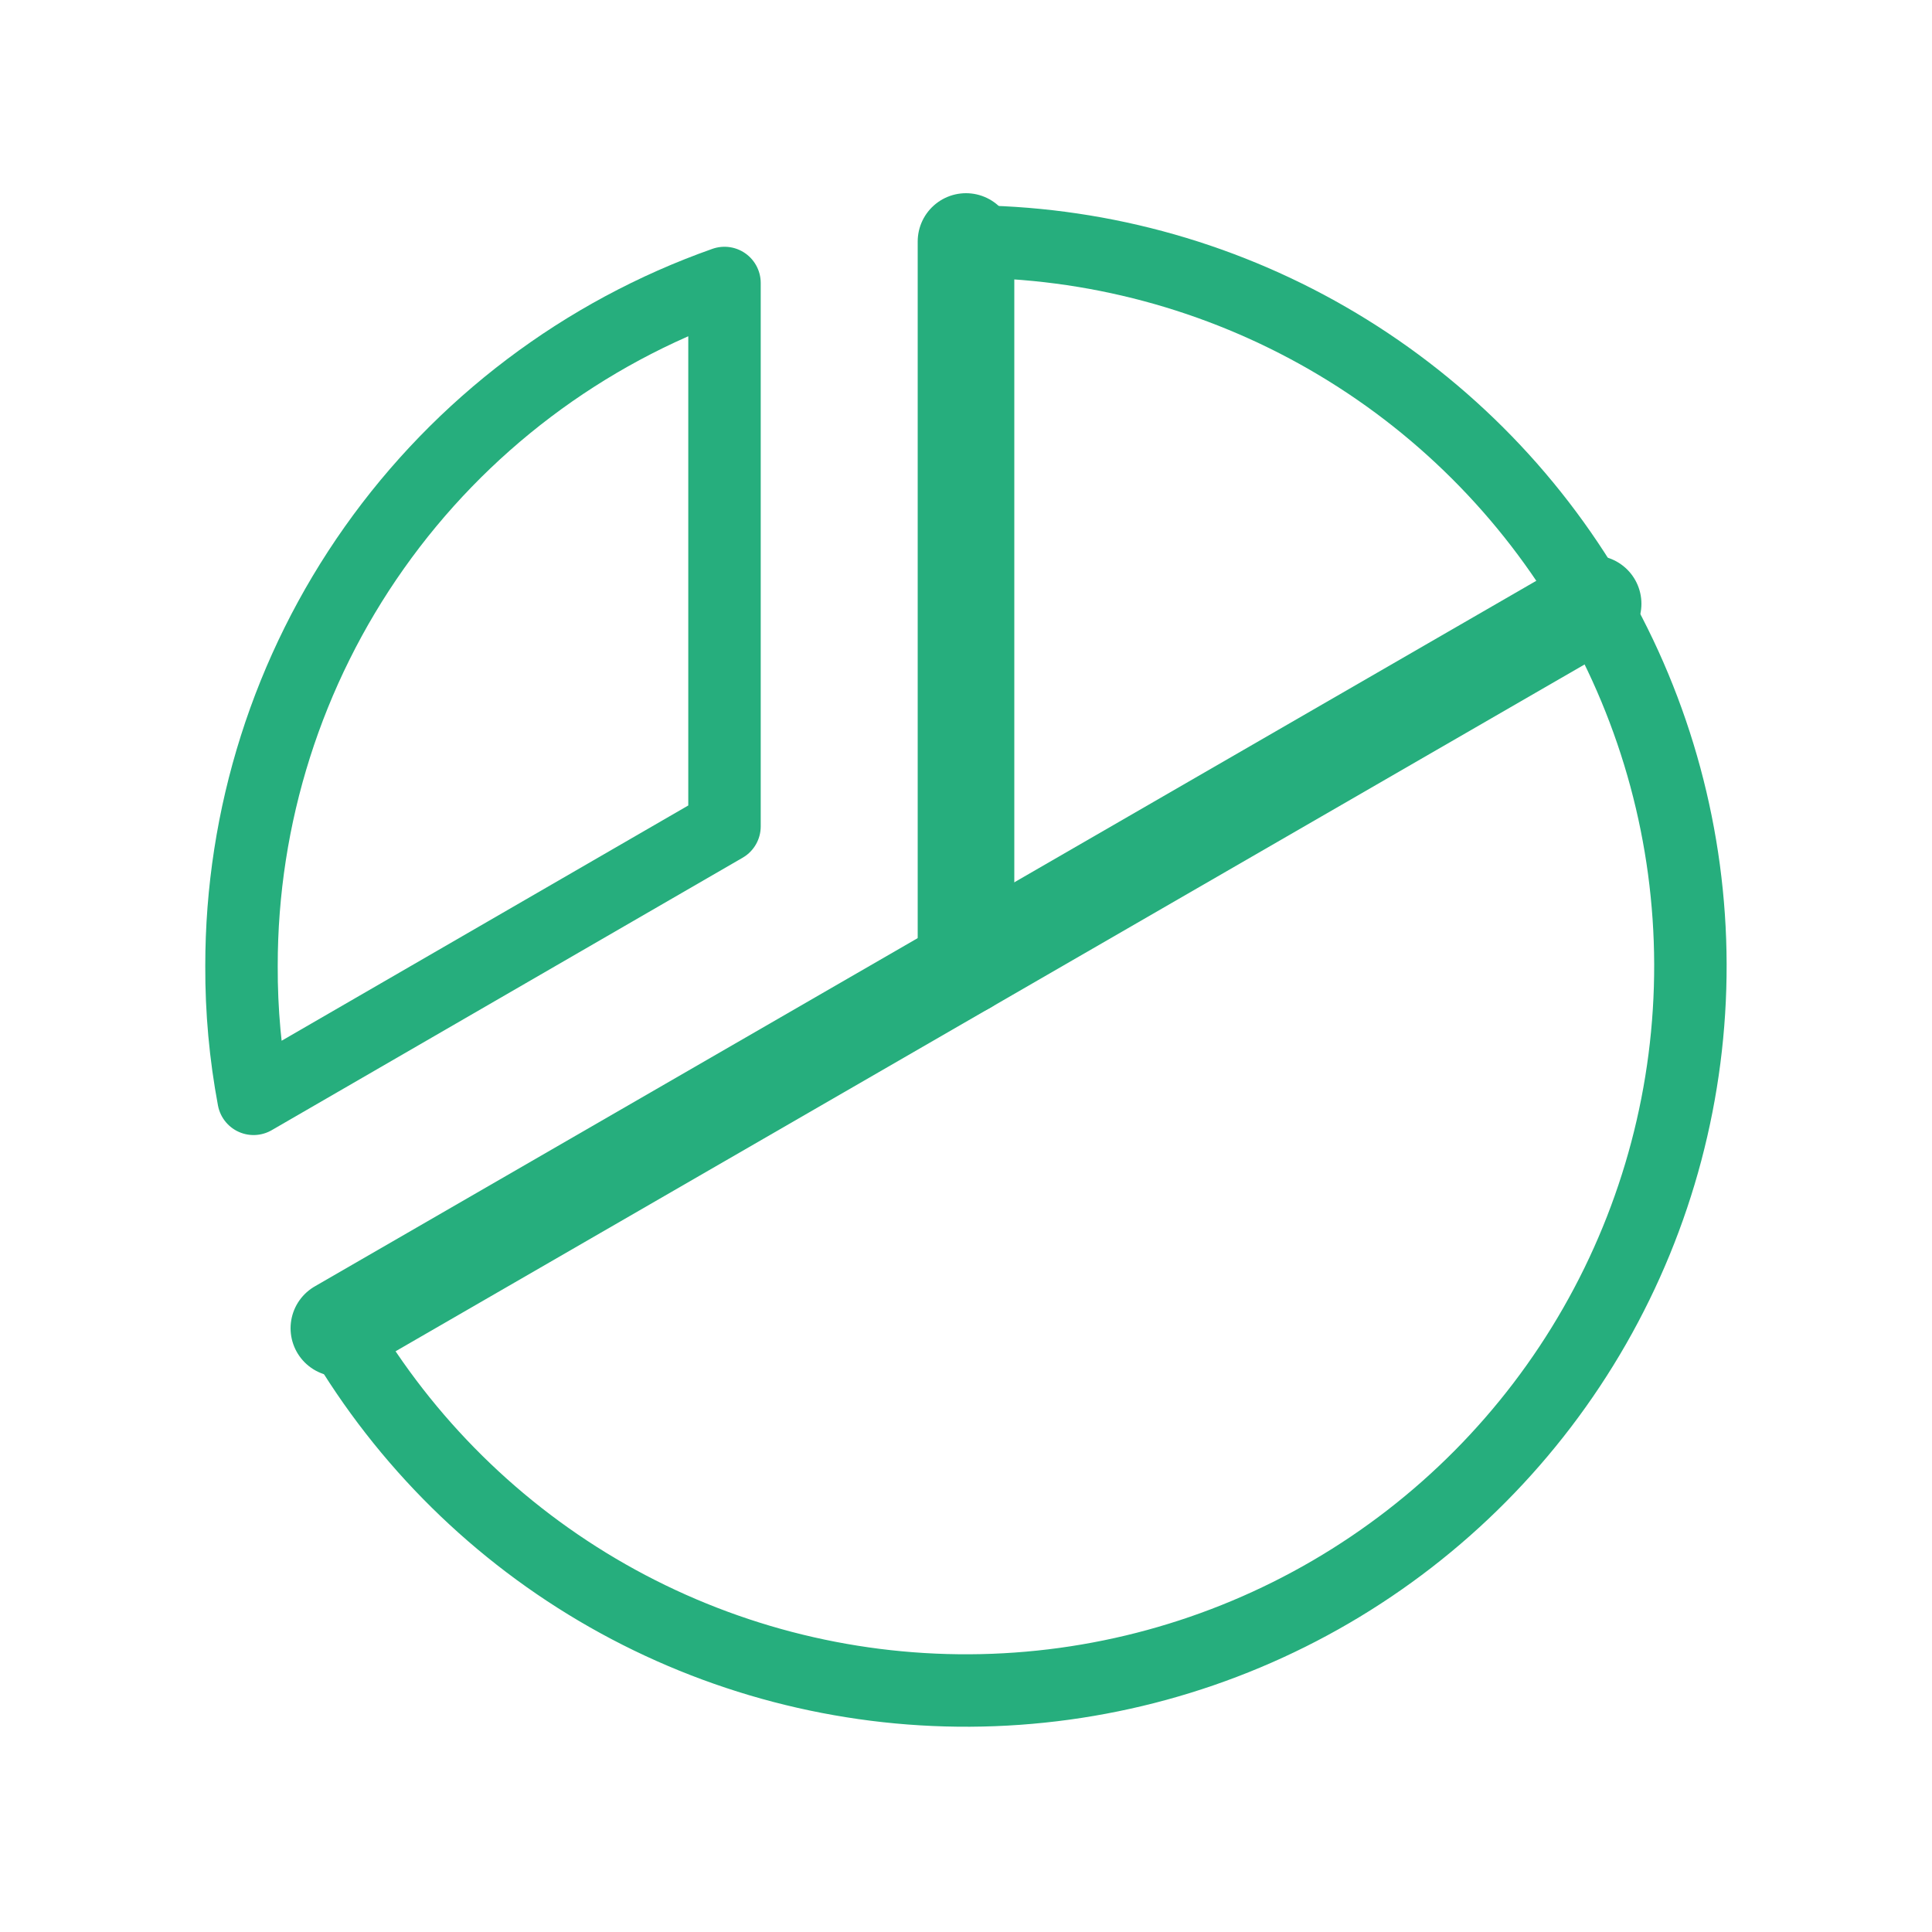
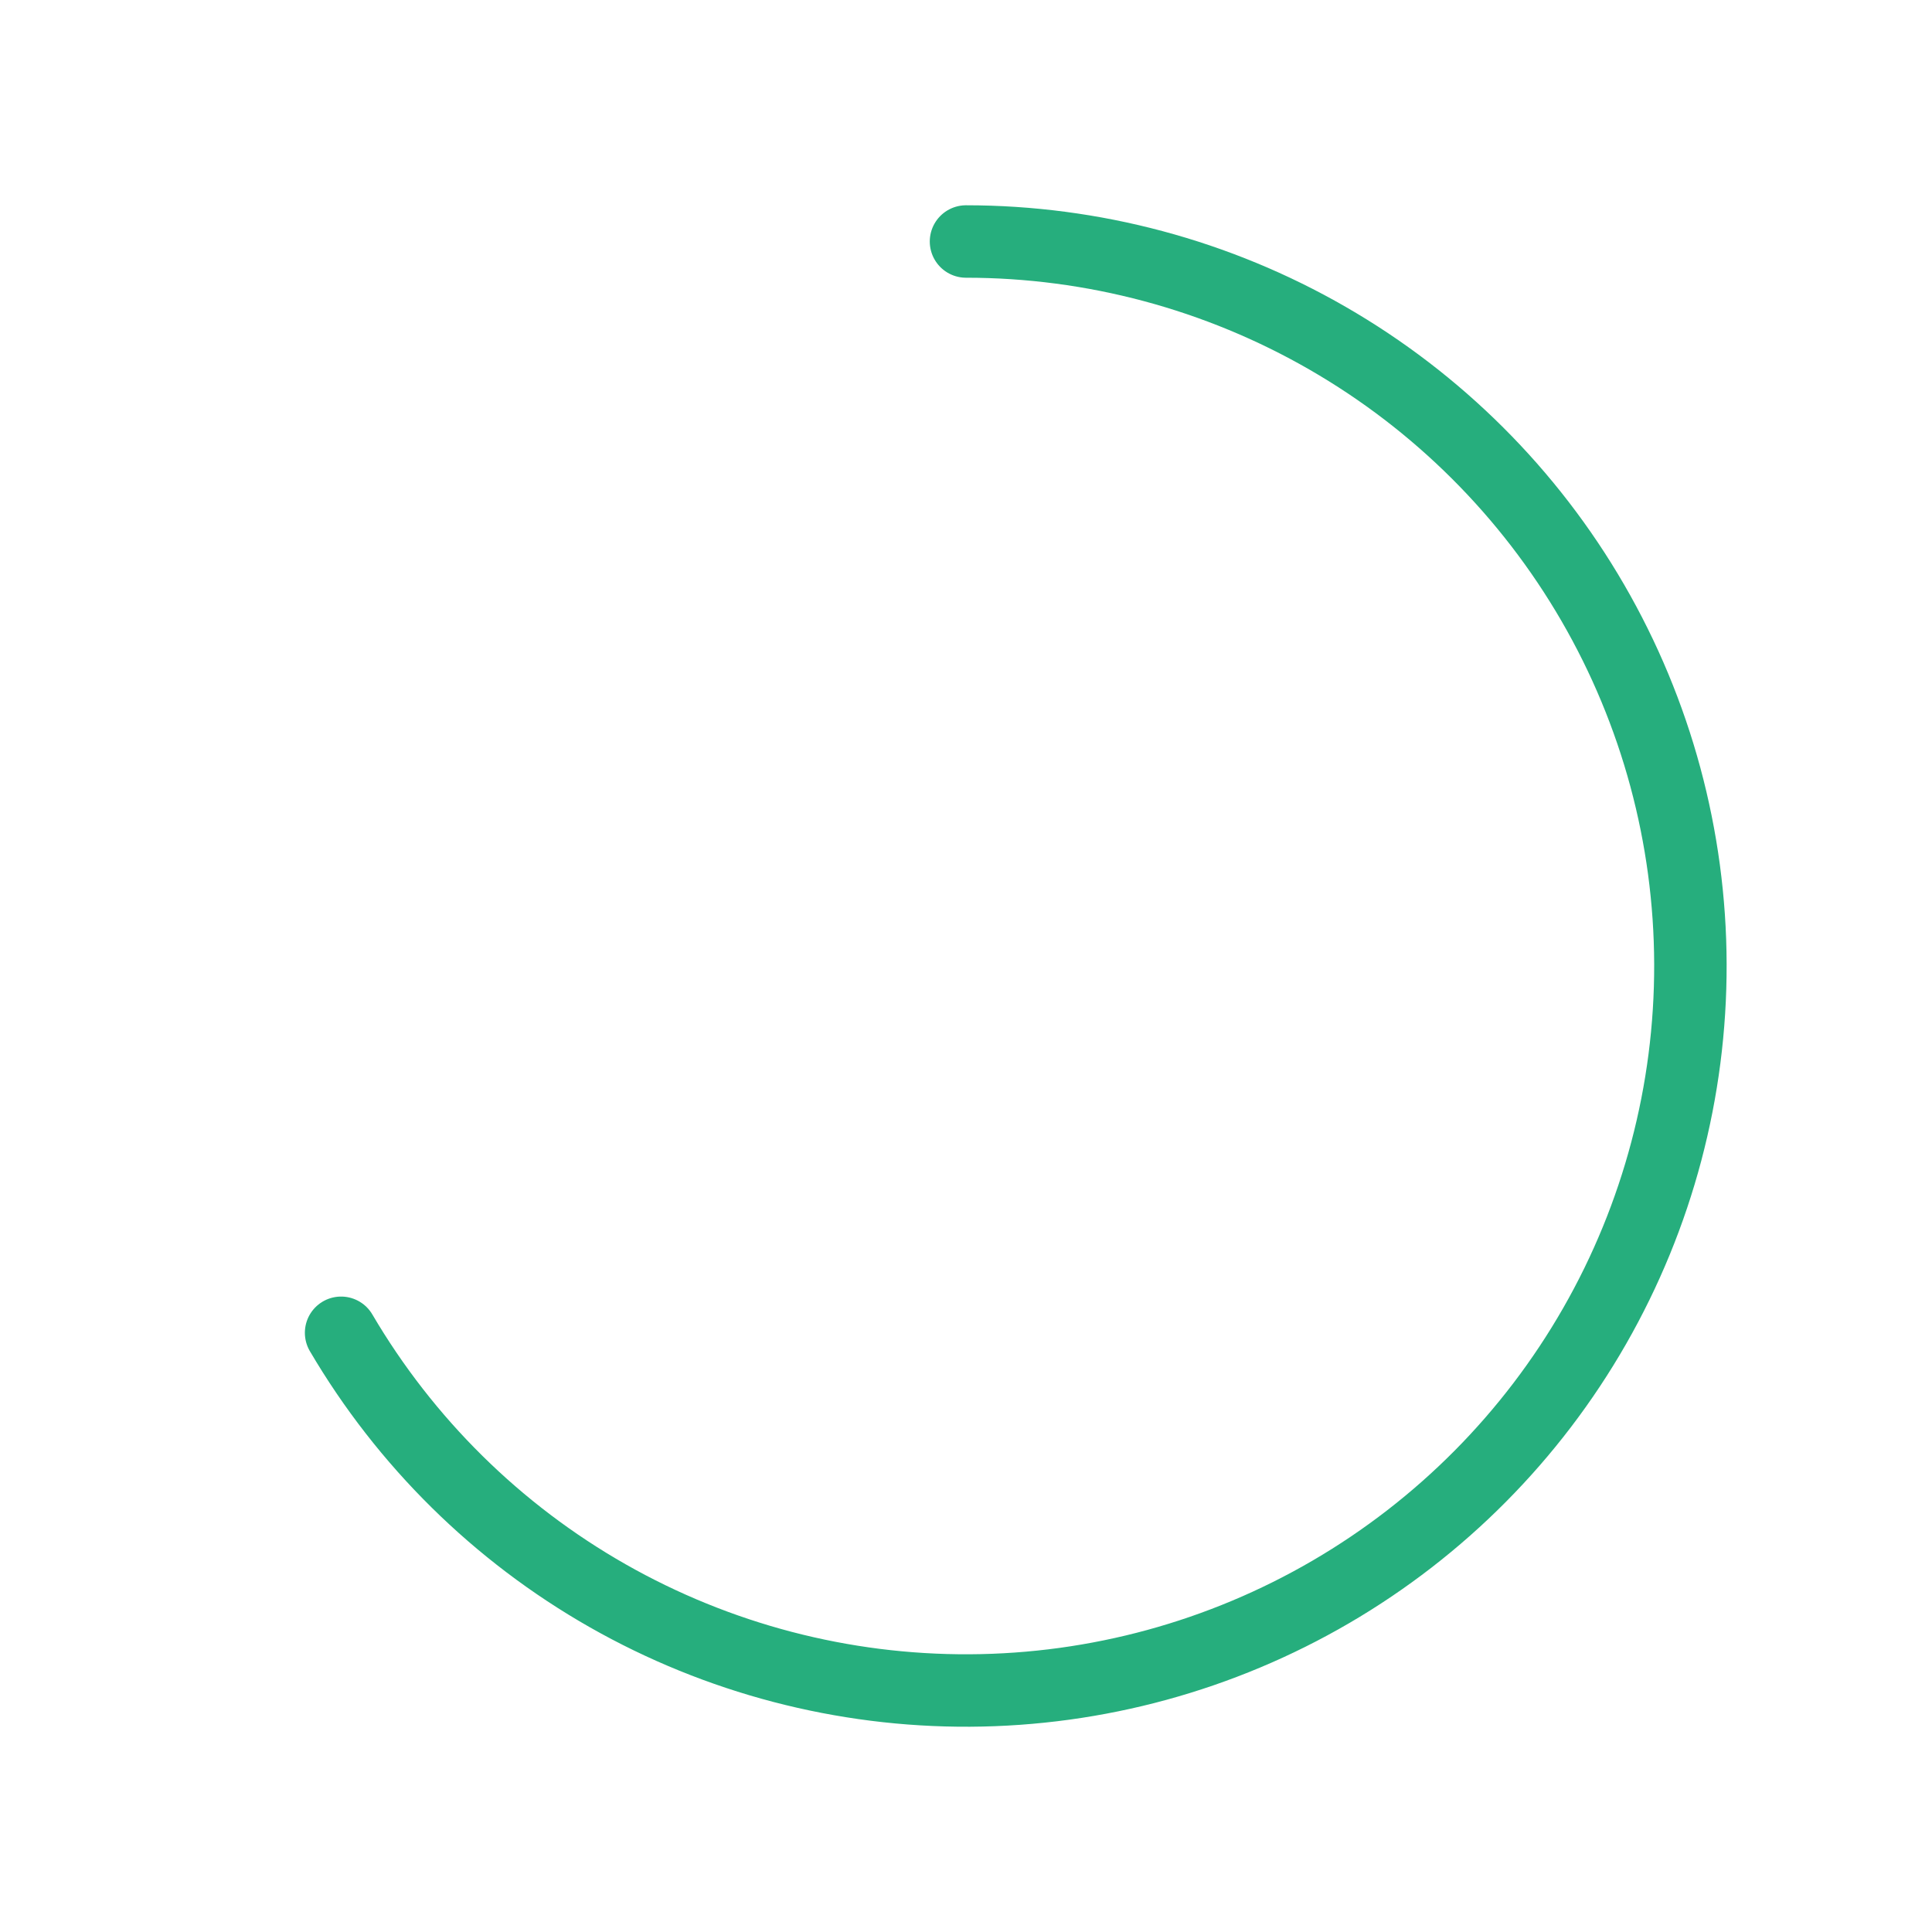
<svg xmlns="http://www.w3.org/2000/svg" width="40" height="40" viewBox="0 0 40 40" fill="none">
-   <path d="M20 20V5" stroke="#26AE7D" stroke-width="2" stroke-linecap="round" stroke-linejoin="round" />
-   <path d="M32.984 12.5L7.016 27.5" stroke="#26AE7D" stroke-width="2" stroke-linecap="round" stroke-linejoin="round" />
-   <path d="M5.25 22.75C5.08 21.843 4.996 20.922 5 20C4.998 16.898 5.959 13.871 7.75 11.339C9.541 8.806 12.075 6.891 15 5.859V17.109L5.25 22.75Z" stroke="#26AE7D" stroke-width="1.5" stroke-linecap="round" stroke-linejoin="round" />
  <path d="M20 5C22.628 5 25.21 5.691 27.488 7.004C29.765 8.316 31.658 10.204 32.976 12.478C34.294 14.752 34.991 17.332 34.998 19.96C35.005 22.589 34.321 25.173 33.015 27.454C31.709 29.735 29.827 31.632 27.556 32.957C25.286 34.281 22.708 34.986 20.079 35C17.451 35.014 14.865 34.337 12.581 33.038C10.296 31.738 8.393 29.86 7.062 27.594" stroke="#26AE7D" stroke-width="1.5" stroke-linecap="round" stroke-linejoin="round" />
</svg>